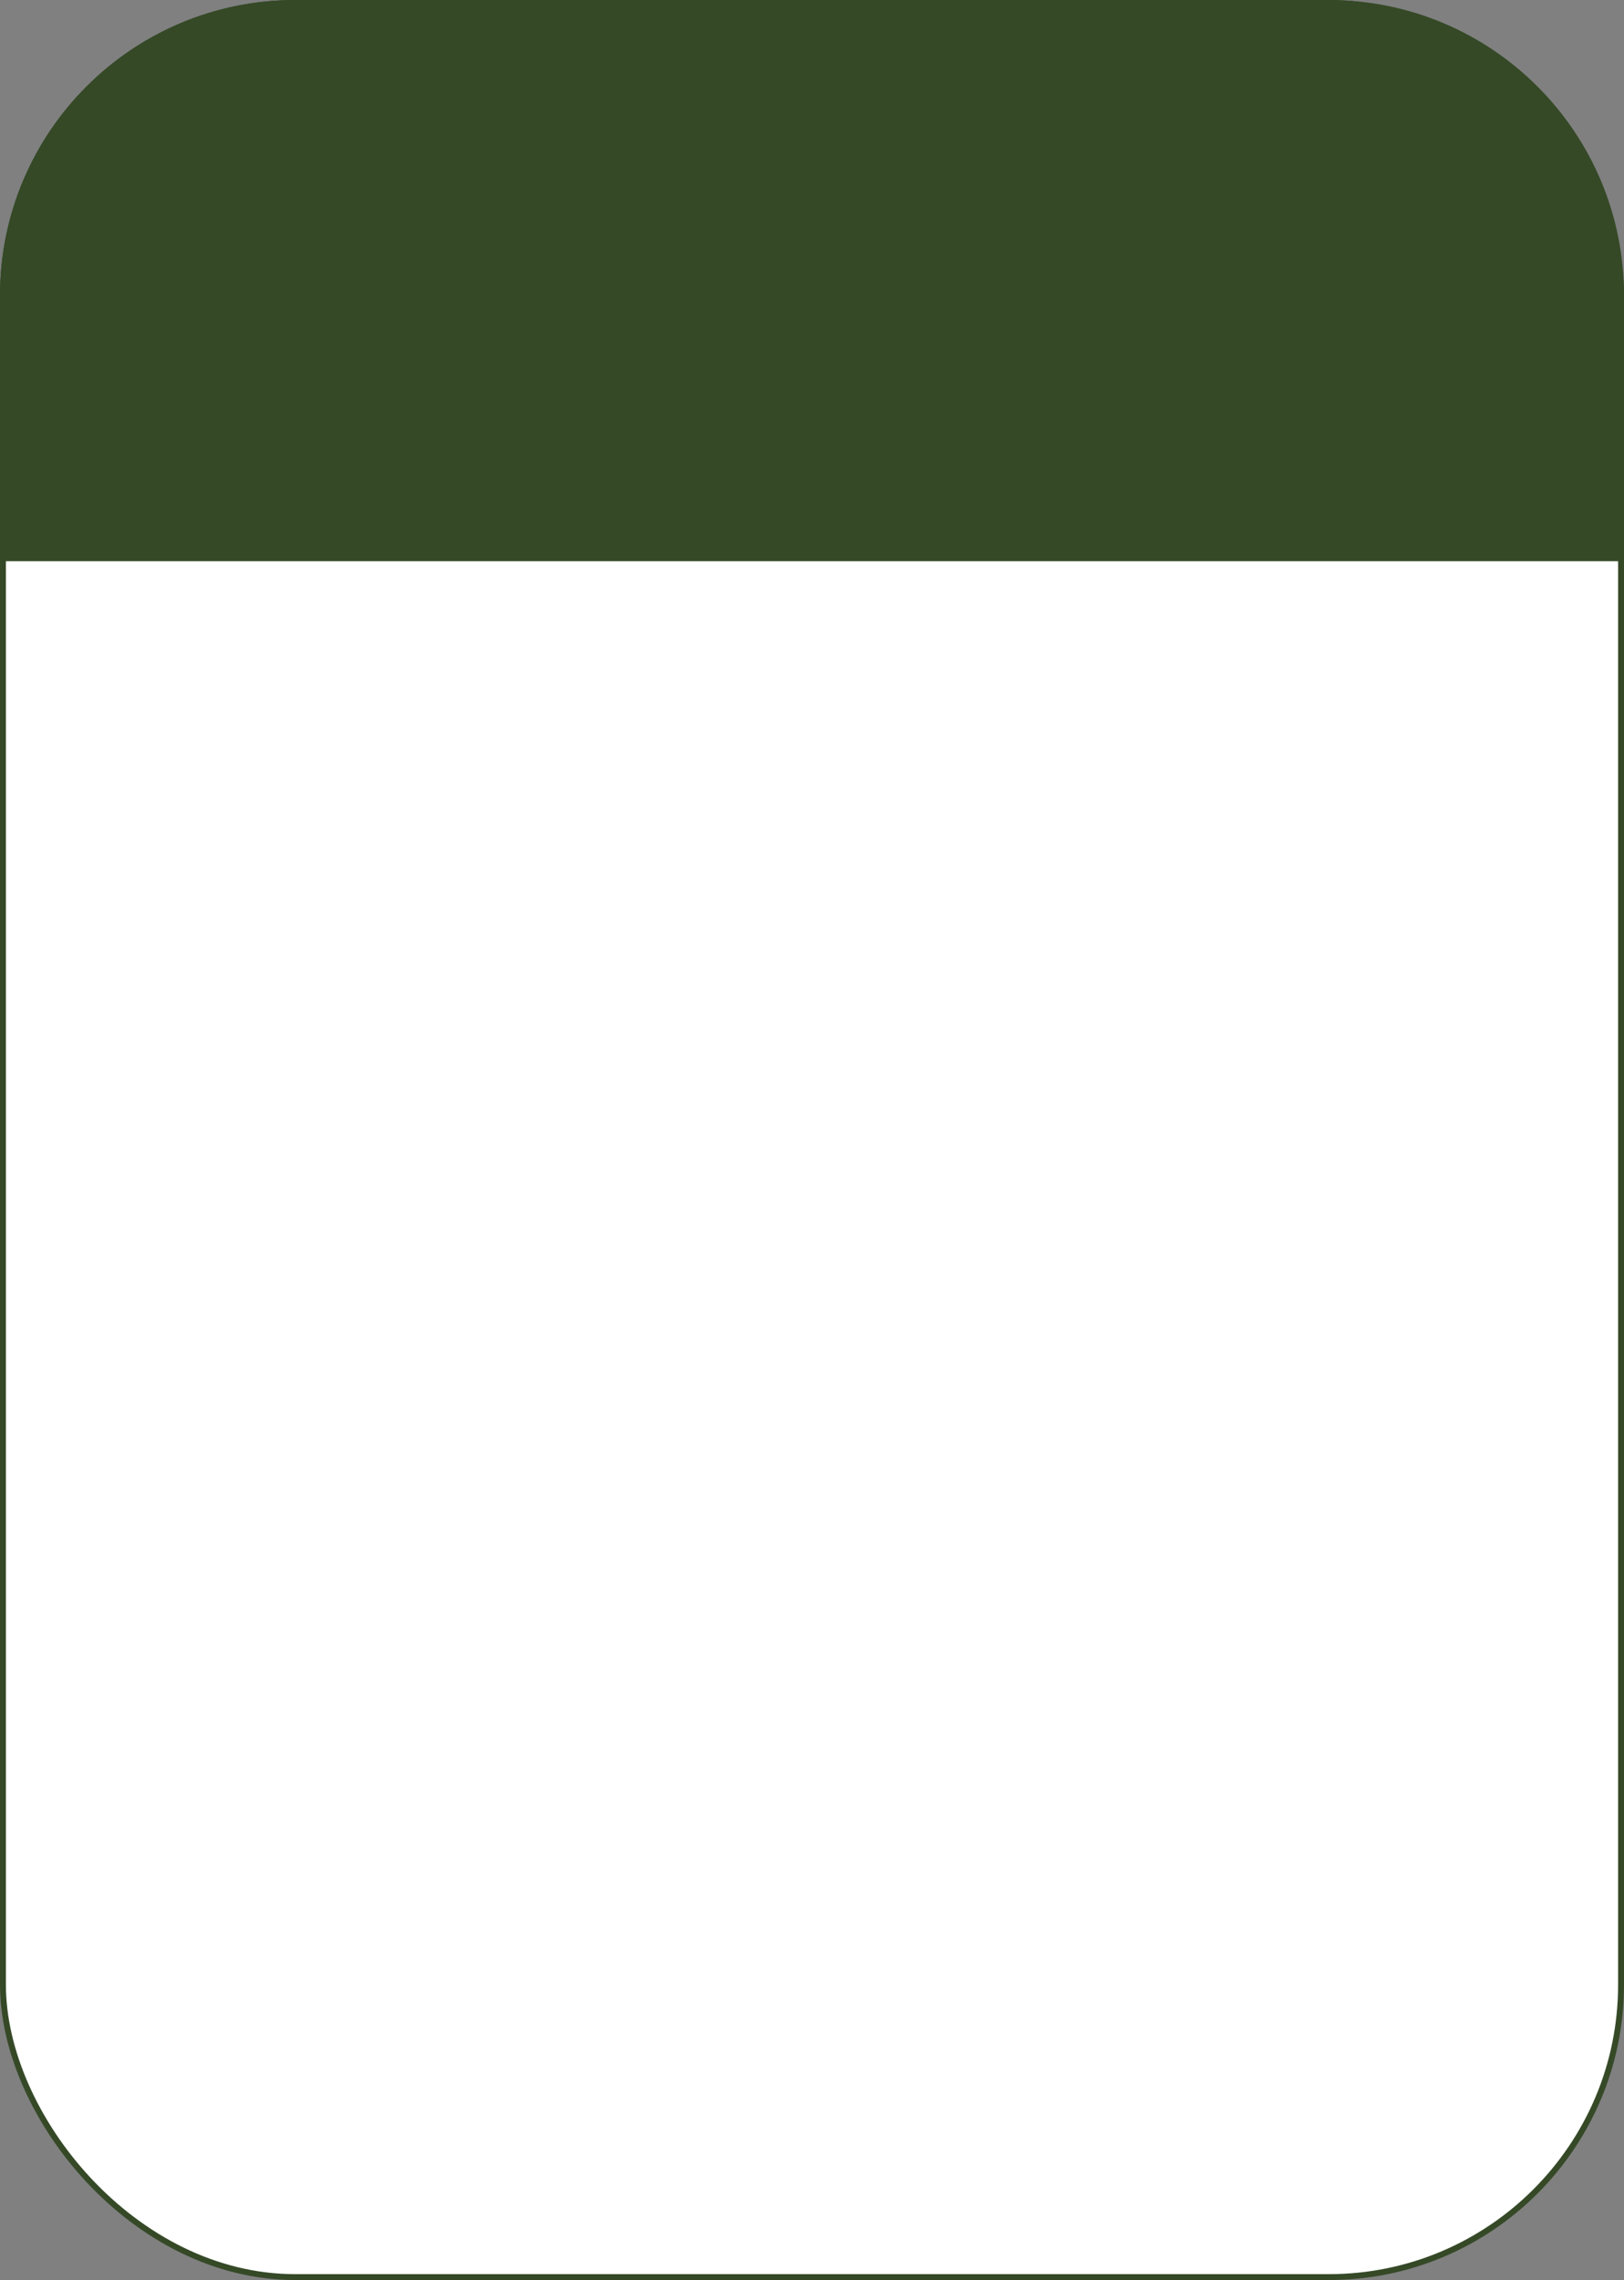
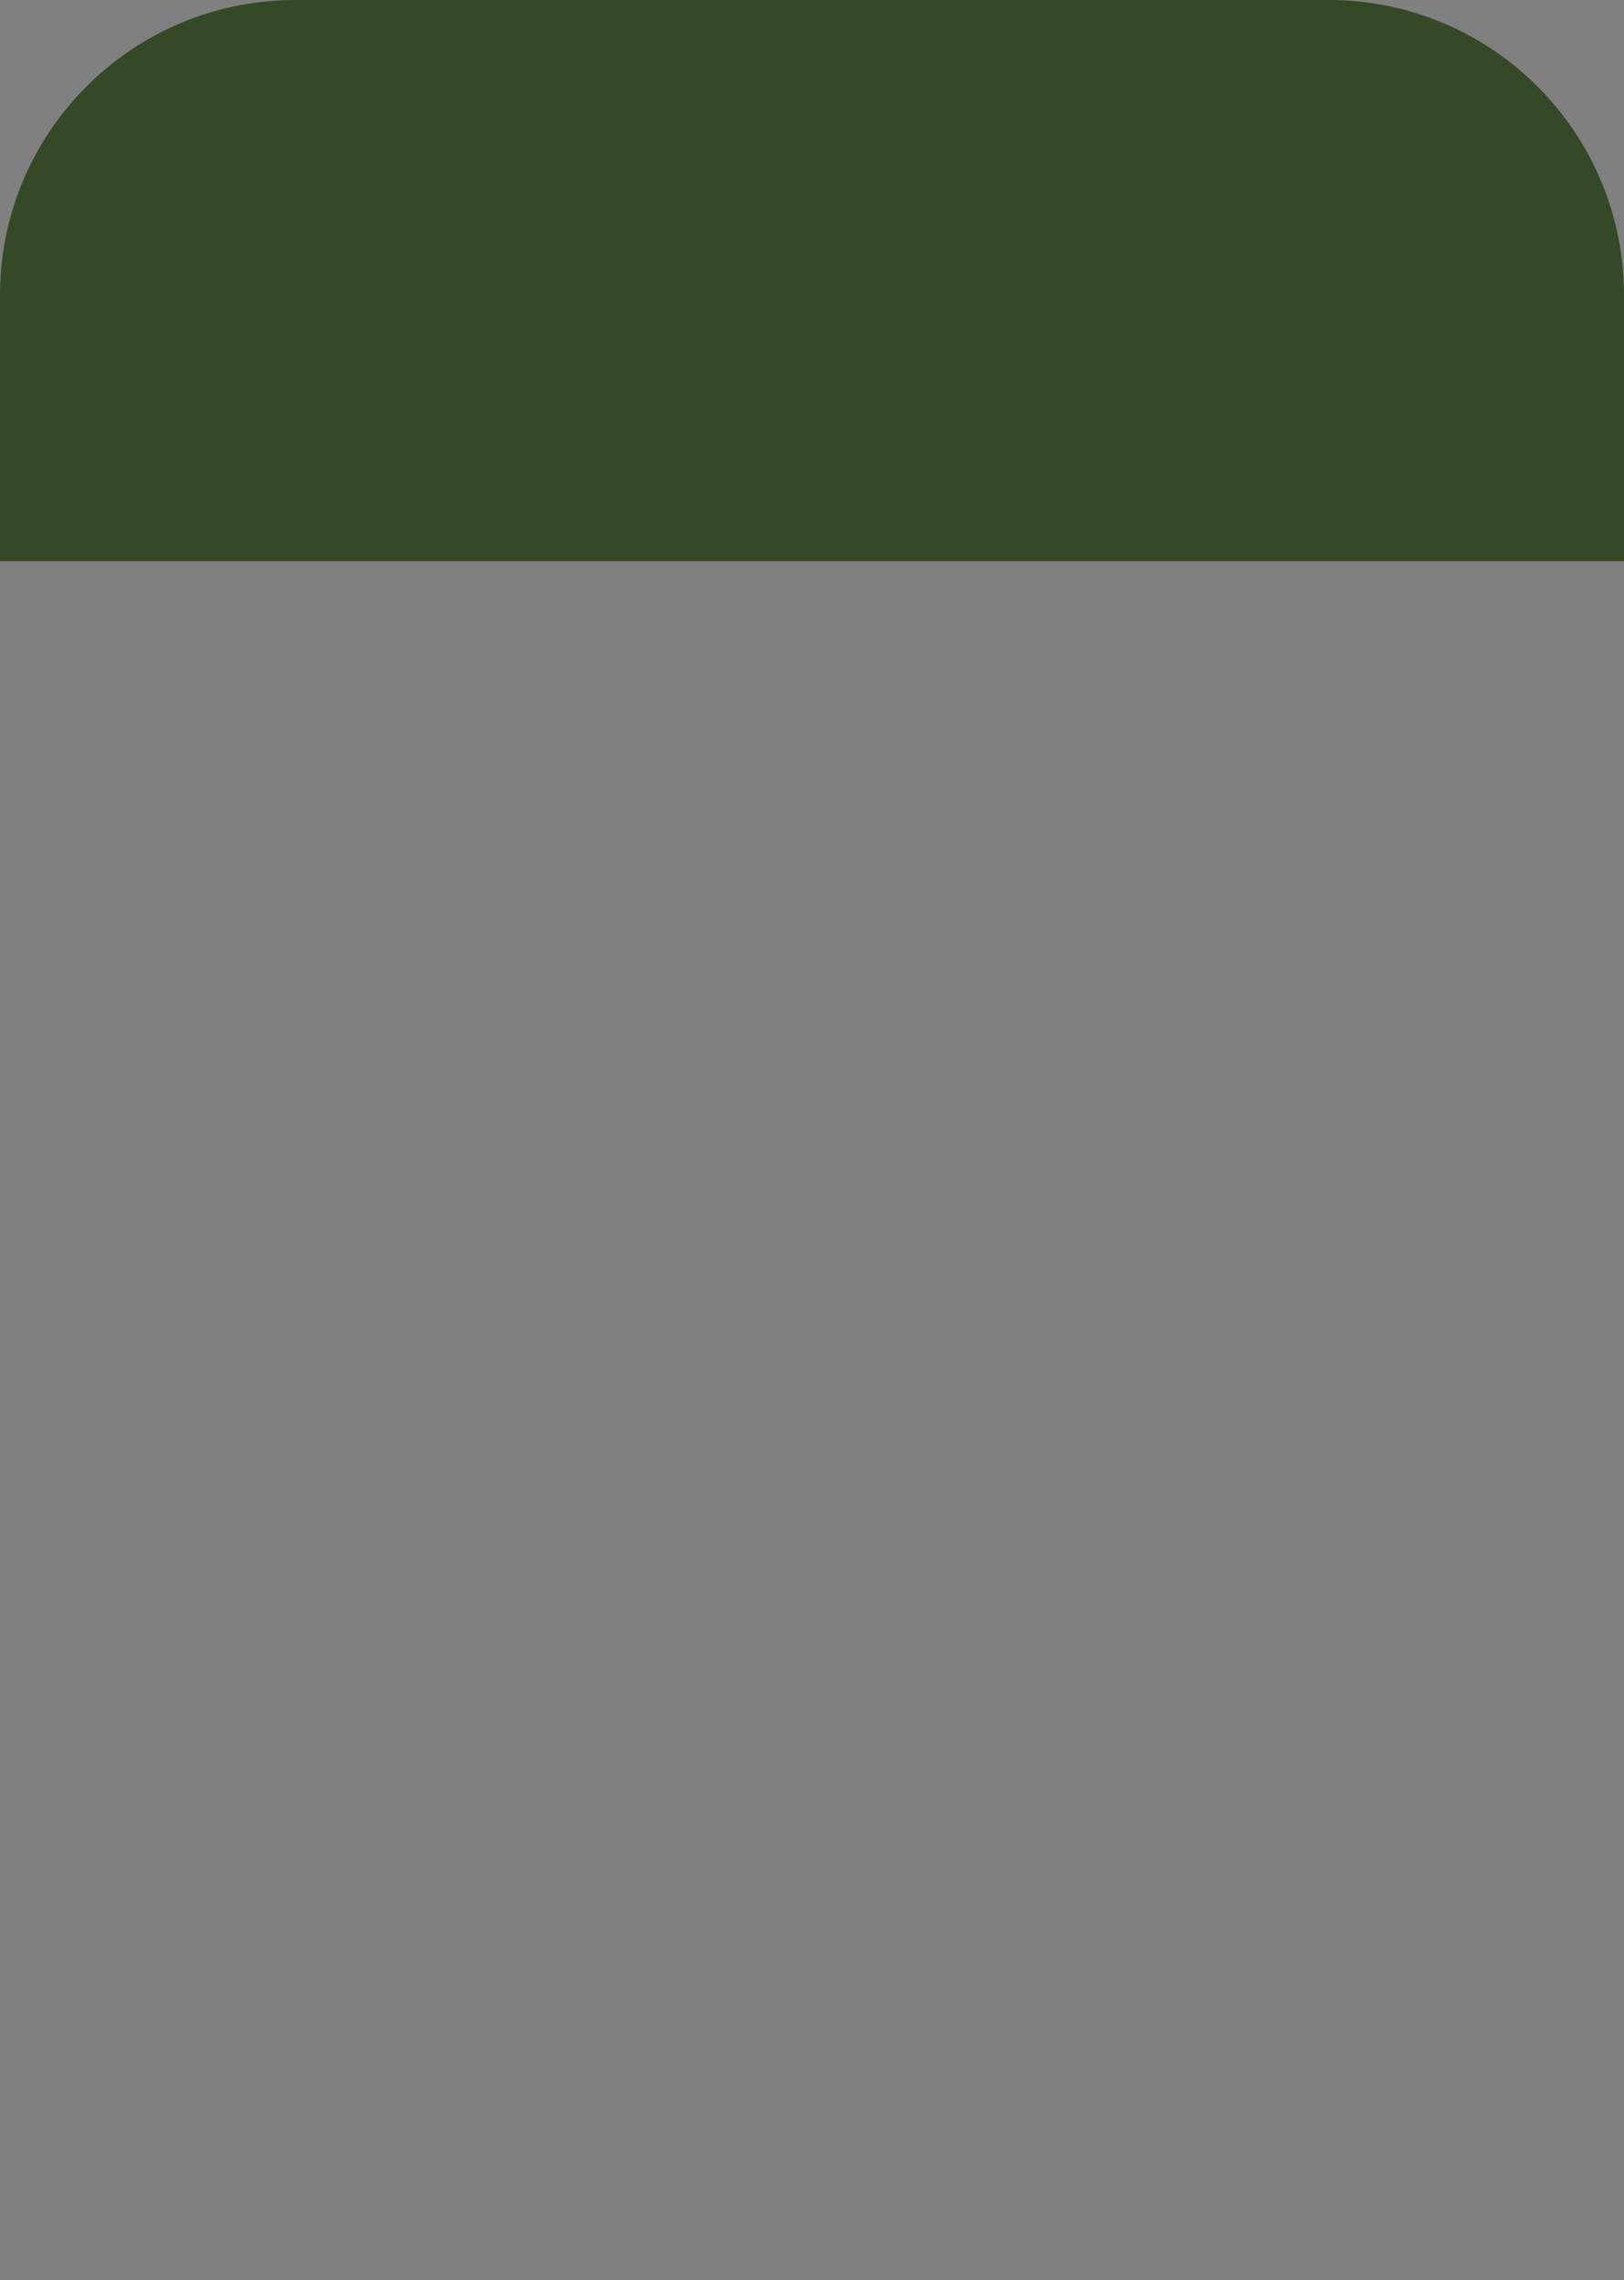
<svg xmlns="http://www.w3.org/2000/svg" width="275" height="386" viewBox="0 0 275 386" fill="none">
  <rect x="0" y="0" width="275" height="386" fill="#808080" stroke="none" />
-   <rect x="0.5" y="0.5" width="274" height="385" rx="49.5" fill="white" stroke="#354927" />
  <path d="M50 0.5H225C252.338 0.5 274.5 22.662 274.5 50V94.5H0.5V50C0.5 22.662 22.662 0.5 50 0.5Z" fill="#354927" stroke="#354927" />
</svg>